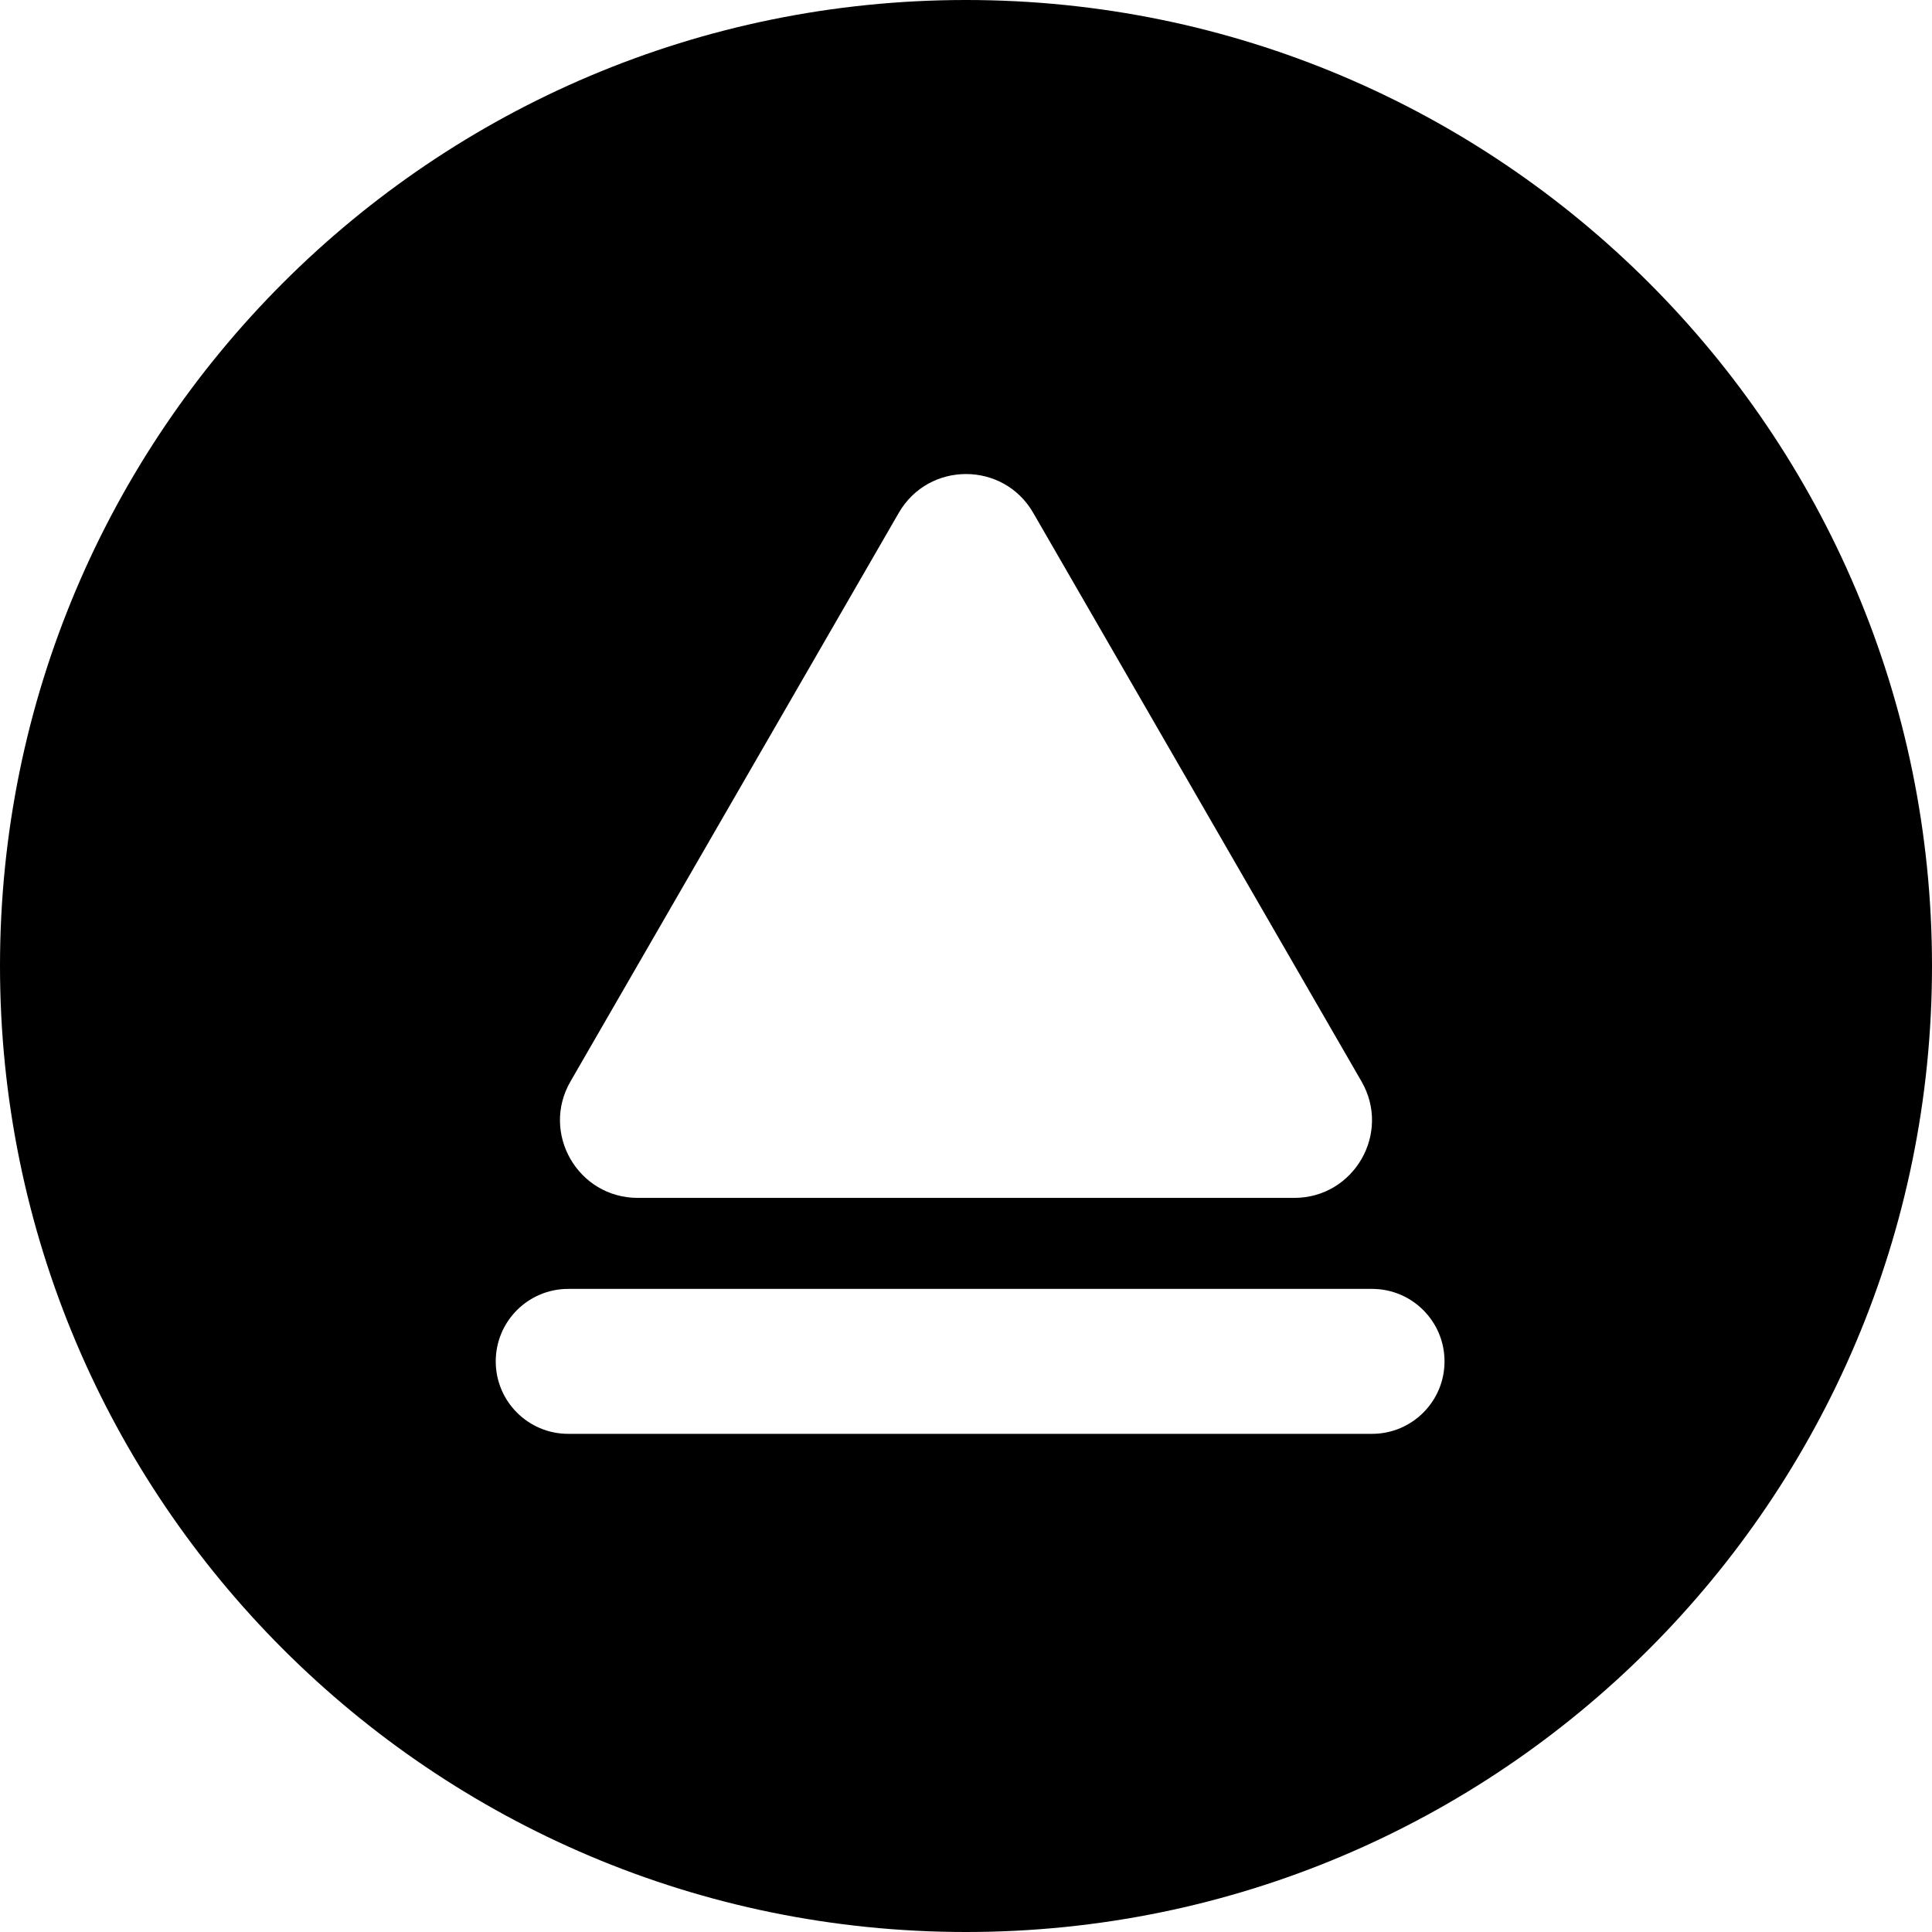
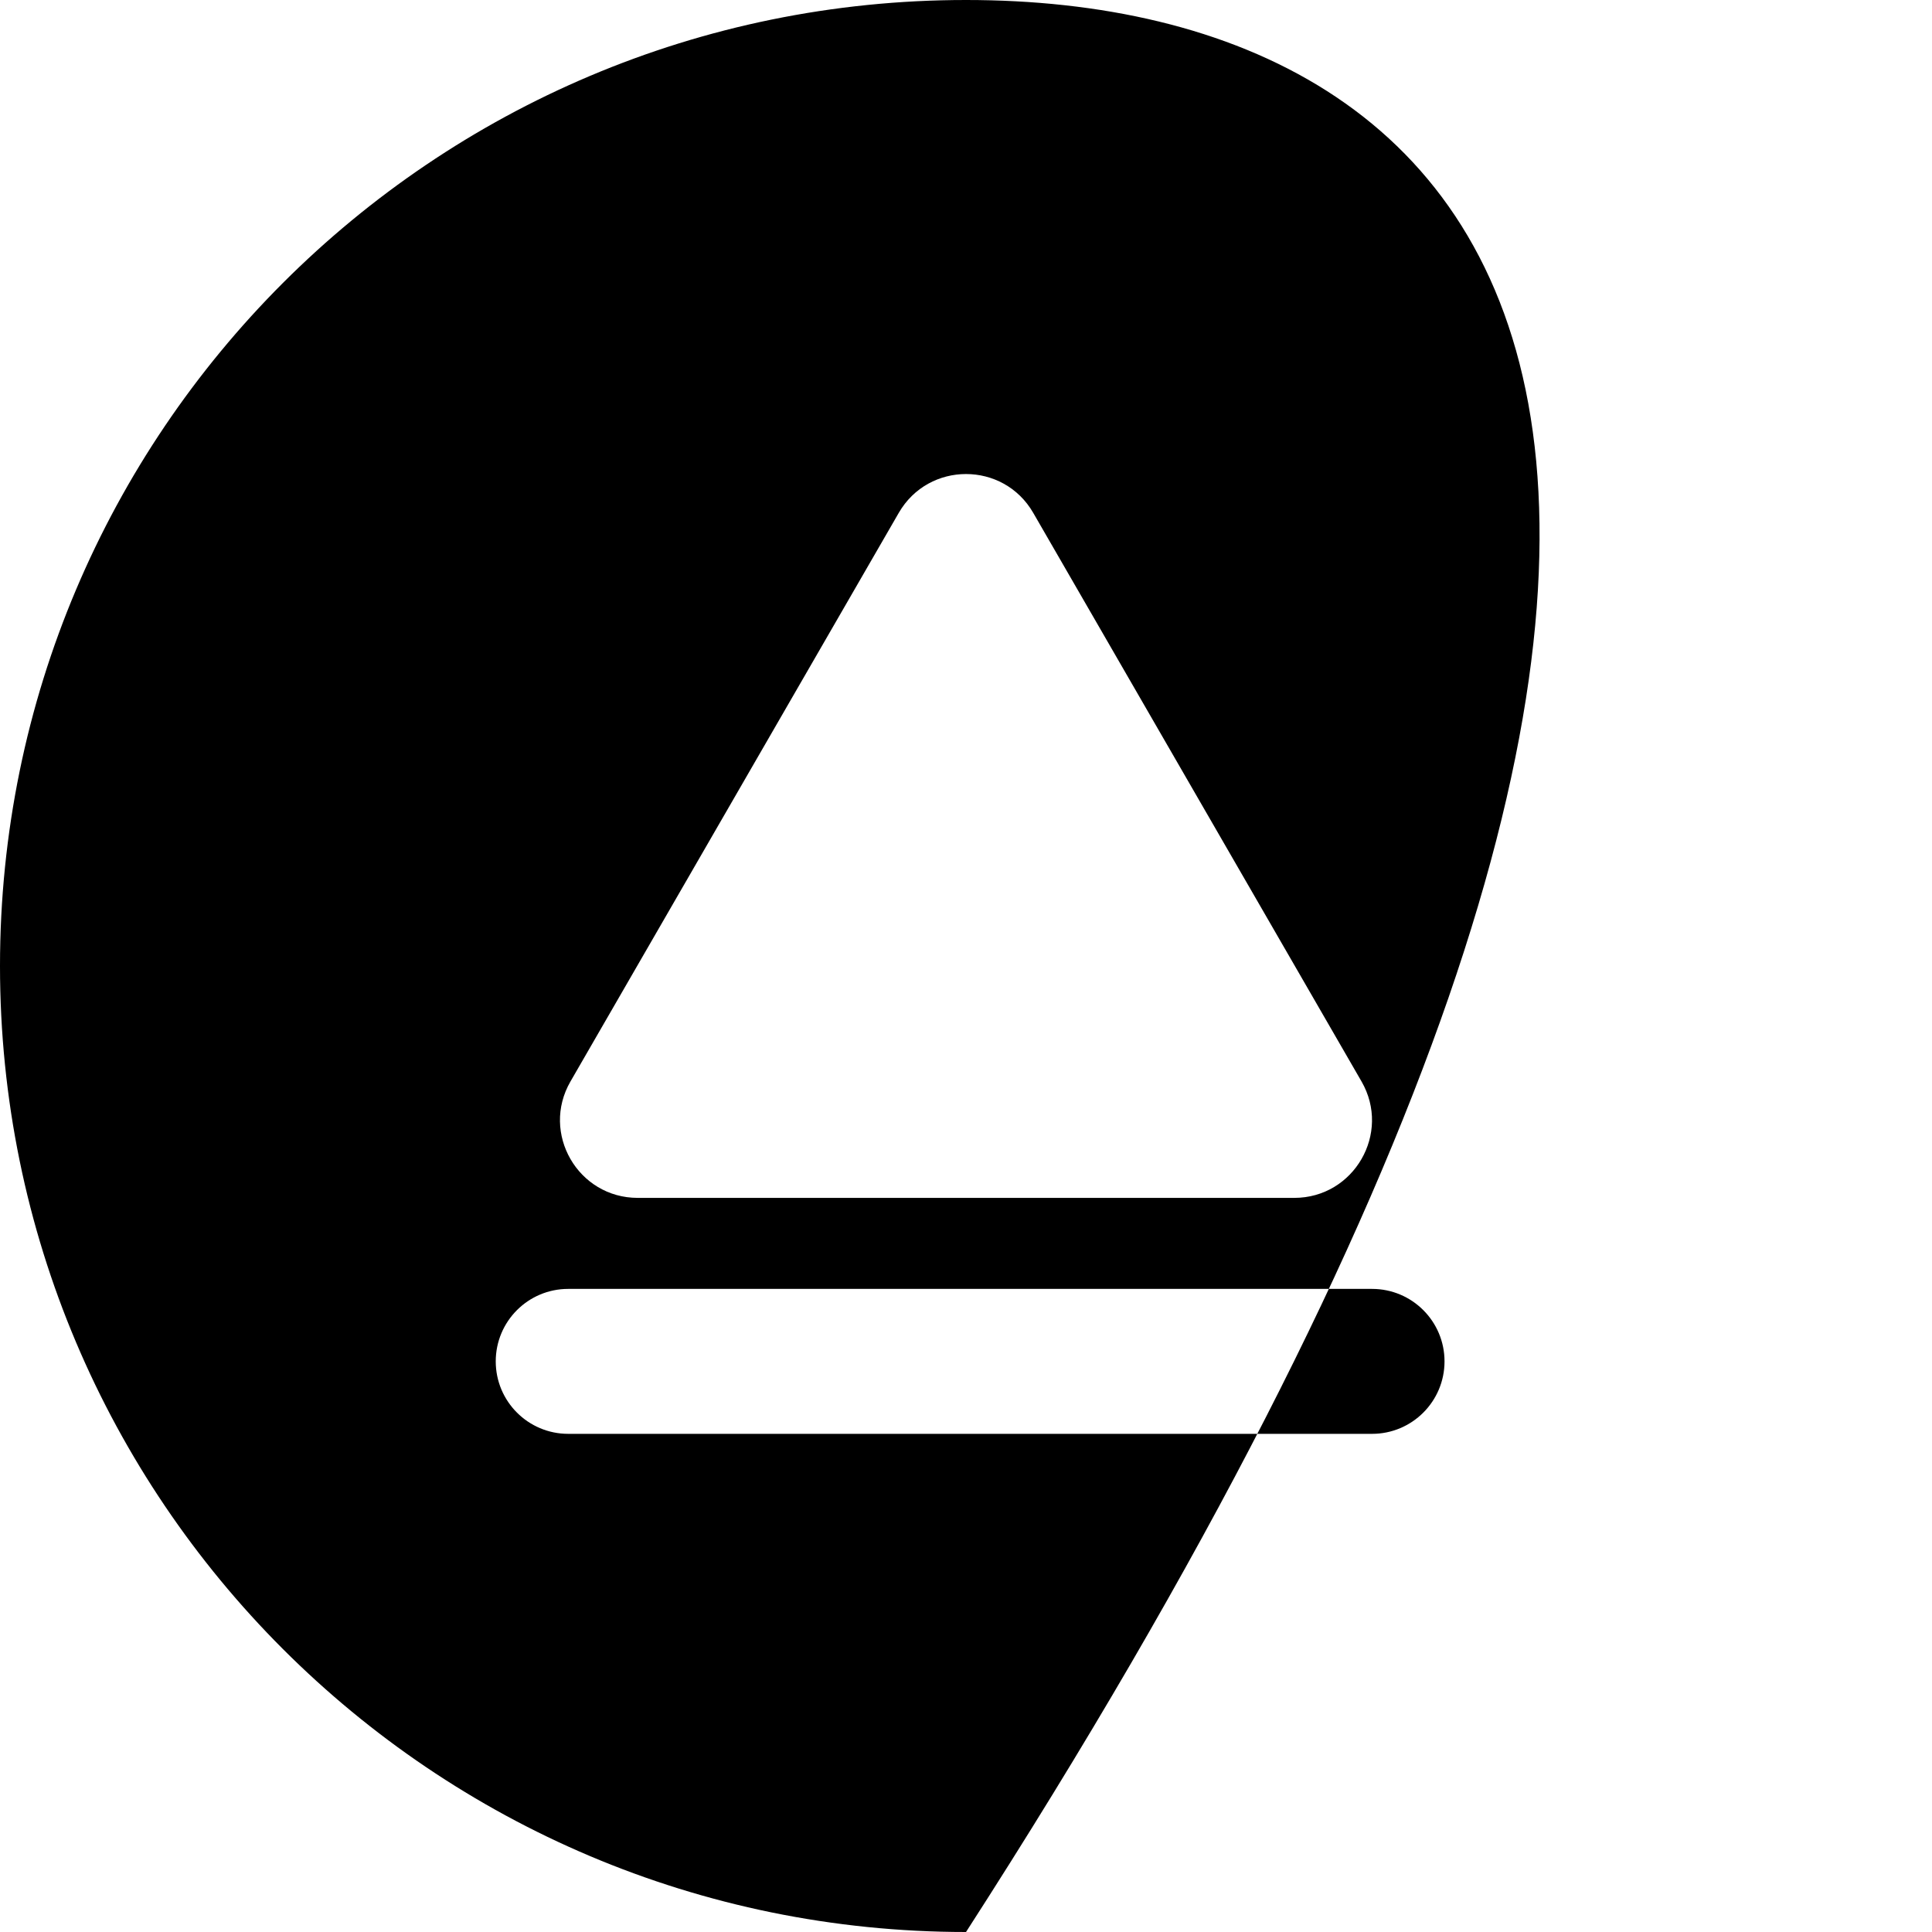
<svg xmlns="http://www.w3.org/2000/svg" fill="#000000" height="800px" width="800px" version="1.1" id="Capa_1" viewBox="0 0 39.989 39.989" xml:space="preserve">
-   <path id="XMLID_196_" d="M19.995,0C8.952,0,0,8.952,0,19.994c0,11.043,8.952,19.995,19.995,19.995s19.994-8.952,19.994-19.995   C39.989,8.952,31.037,0,19.995,0z M11.808,22.384l6.795-11.769c0.619-1.071,2.165-1.071,2.783,0l6.795,11.769   c0.618,1.071-0.155,2.41-1.392,2.41H13.2C11.963,24.794,11.189,23.455,11.808,22.384z M28.399,29.678H11.761   c-0.828,0-1.5-0.671-1.5-1.5s0.672-1.5,1.5-1.5h16.638c0.828,0,1.5,0.671,1.5,1.5S29.227,29.678,28.399,29.678z" />
+   <path id="XMLID_196_" d="M19.995,0C8.952,0,0,8.952,0,19.994c0,11.043,8.952,19.995,19.995,19.995C39.989,8.952,31.037,0,19.995,0z M11.808,22.384l6.795-11.769c0.619-1.071,2.165-1.071,2.783,0l6.795,11.769   c0.618,1.071-0.155,2.41-1.392,2.41H13.2C11.963,24.794,11.189,23.455,11.808,22.384z M28.399,29.678H11.761   c-0.828,0-1.5-0.671-1.5-1.5s0.672-1.5,1.5-1.5h16.638c0.828,0,1.5,0.671,1.5,1.5S29.227,29.678,28.399,29.678z" />
</svg>